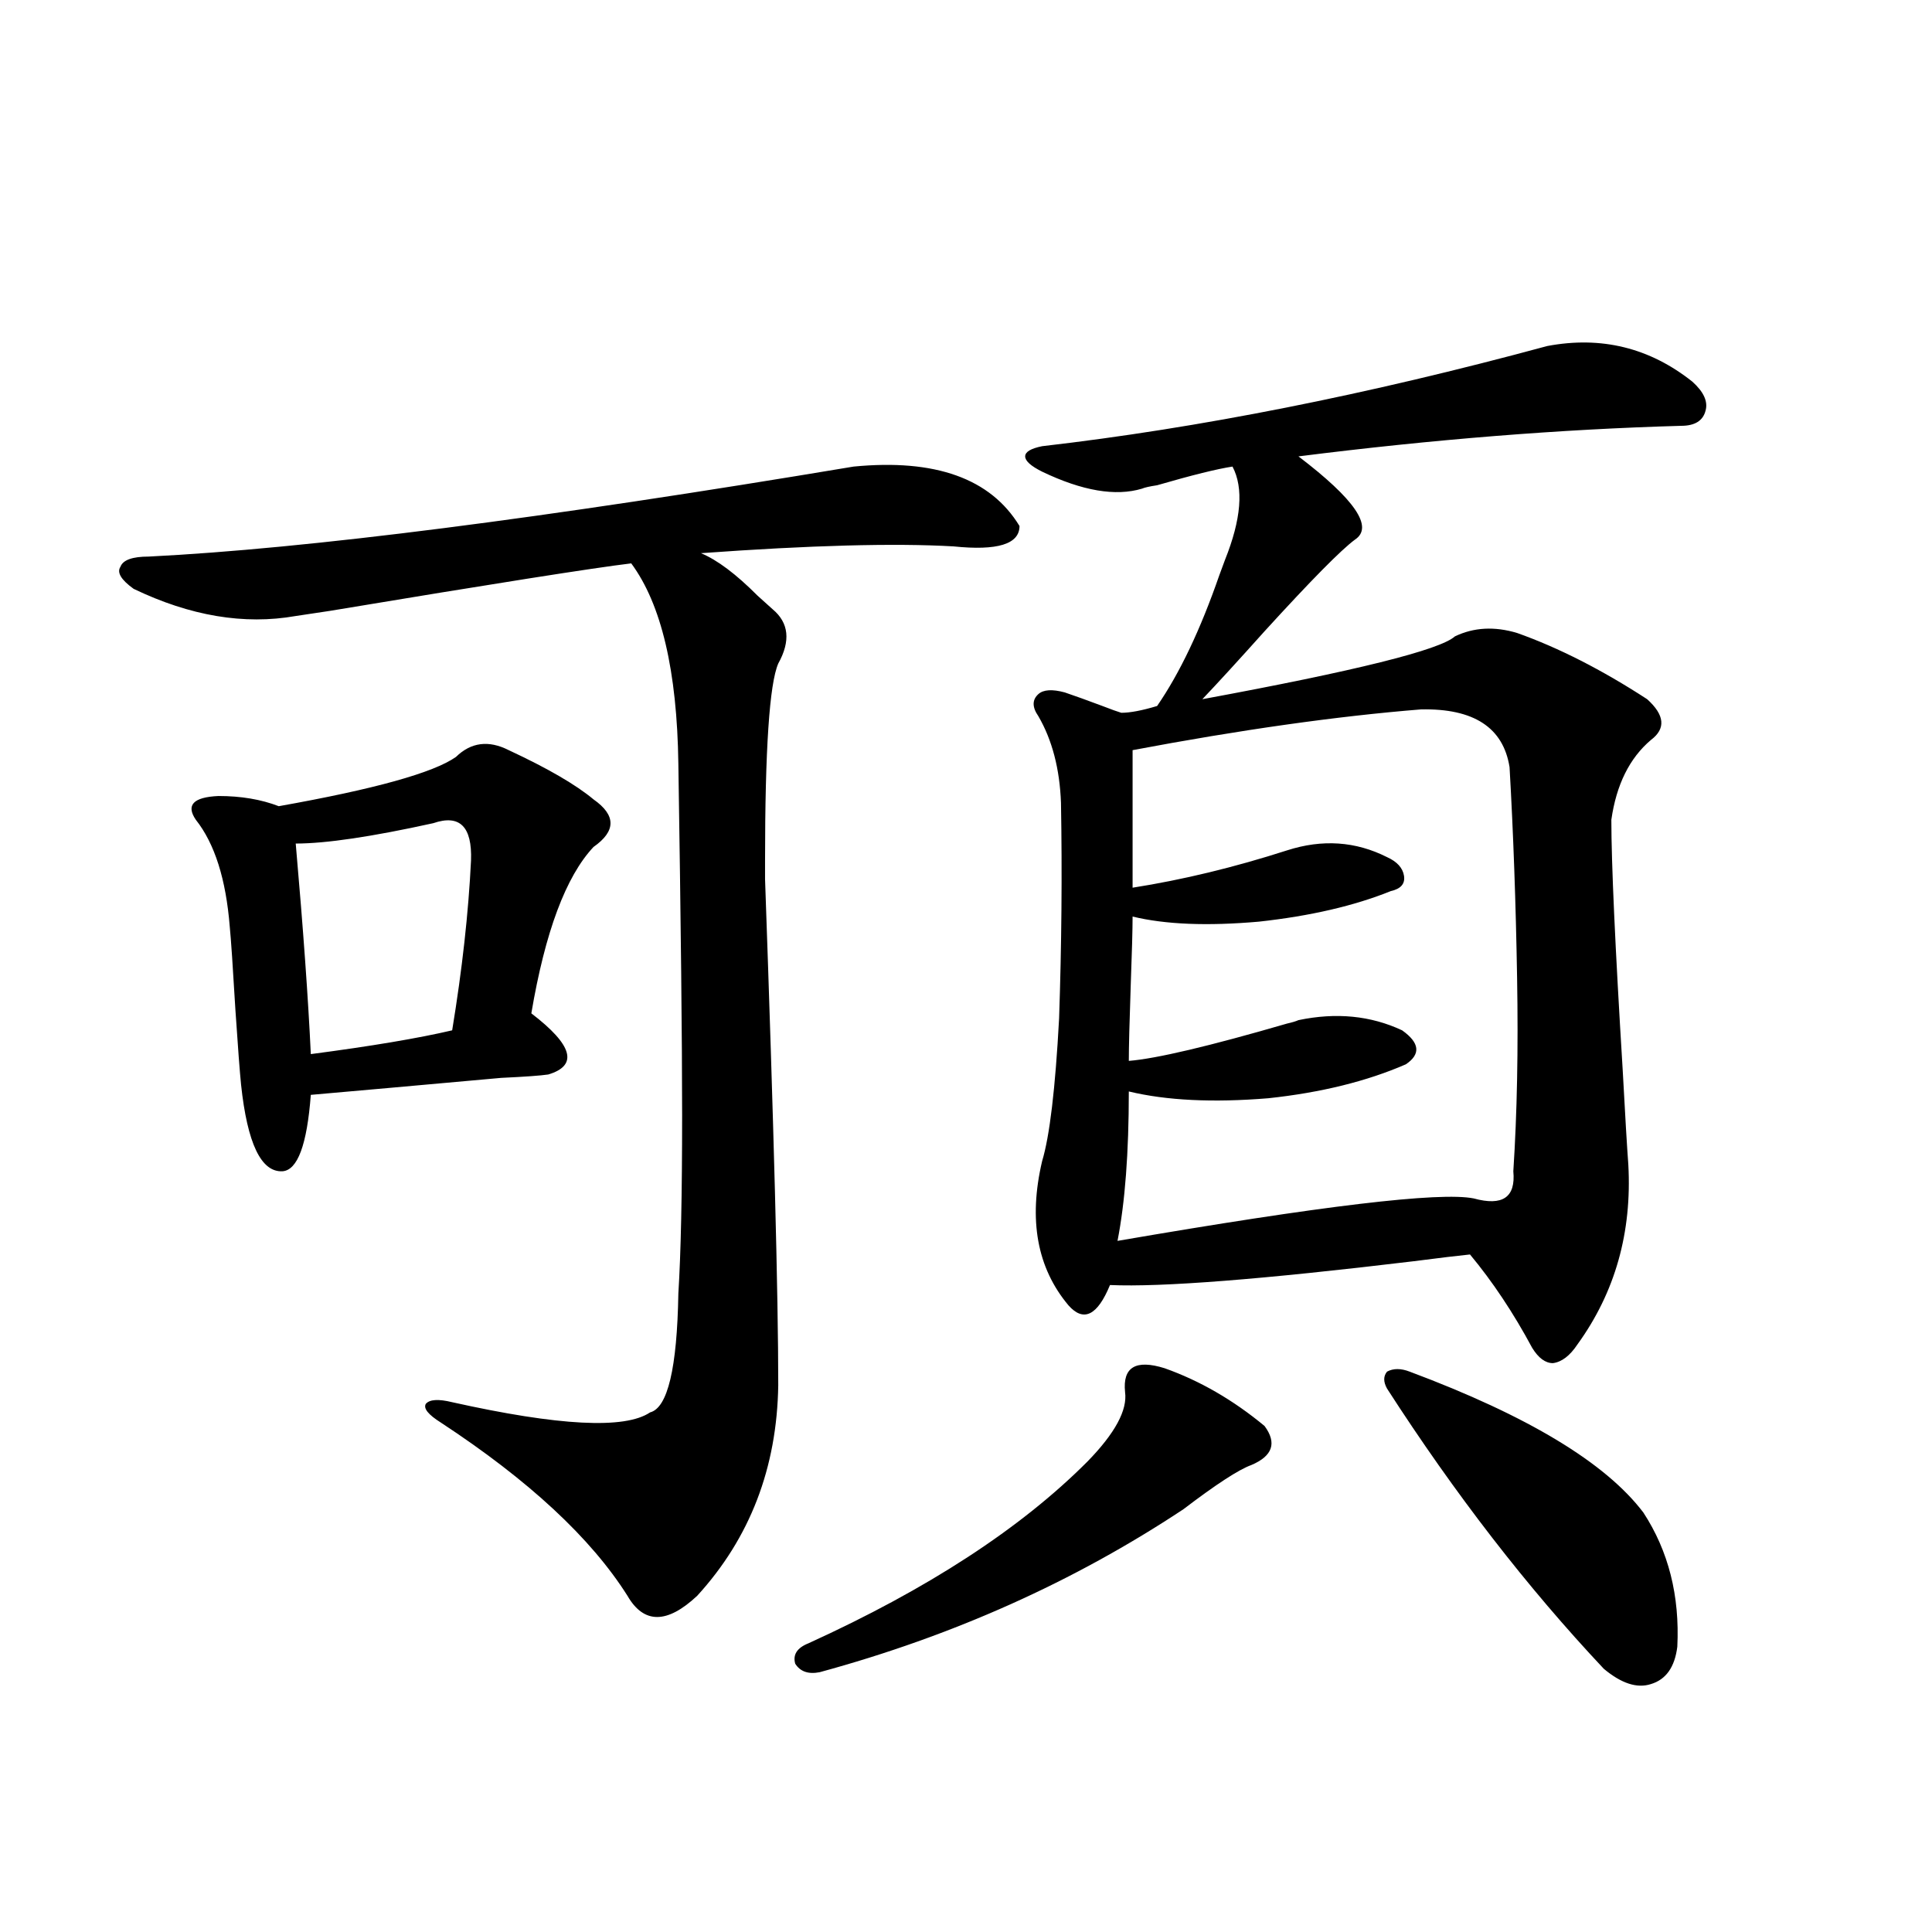
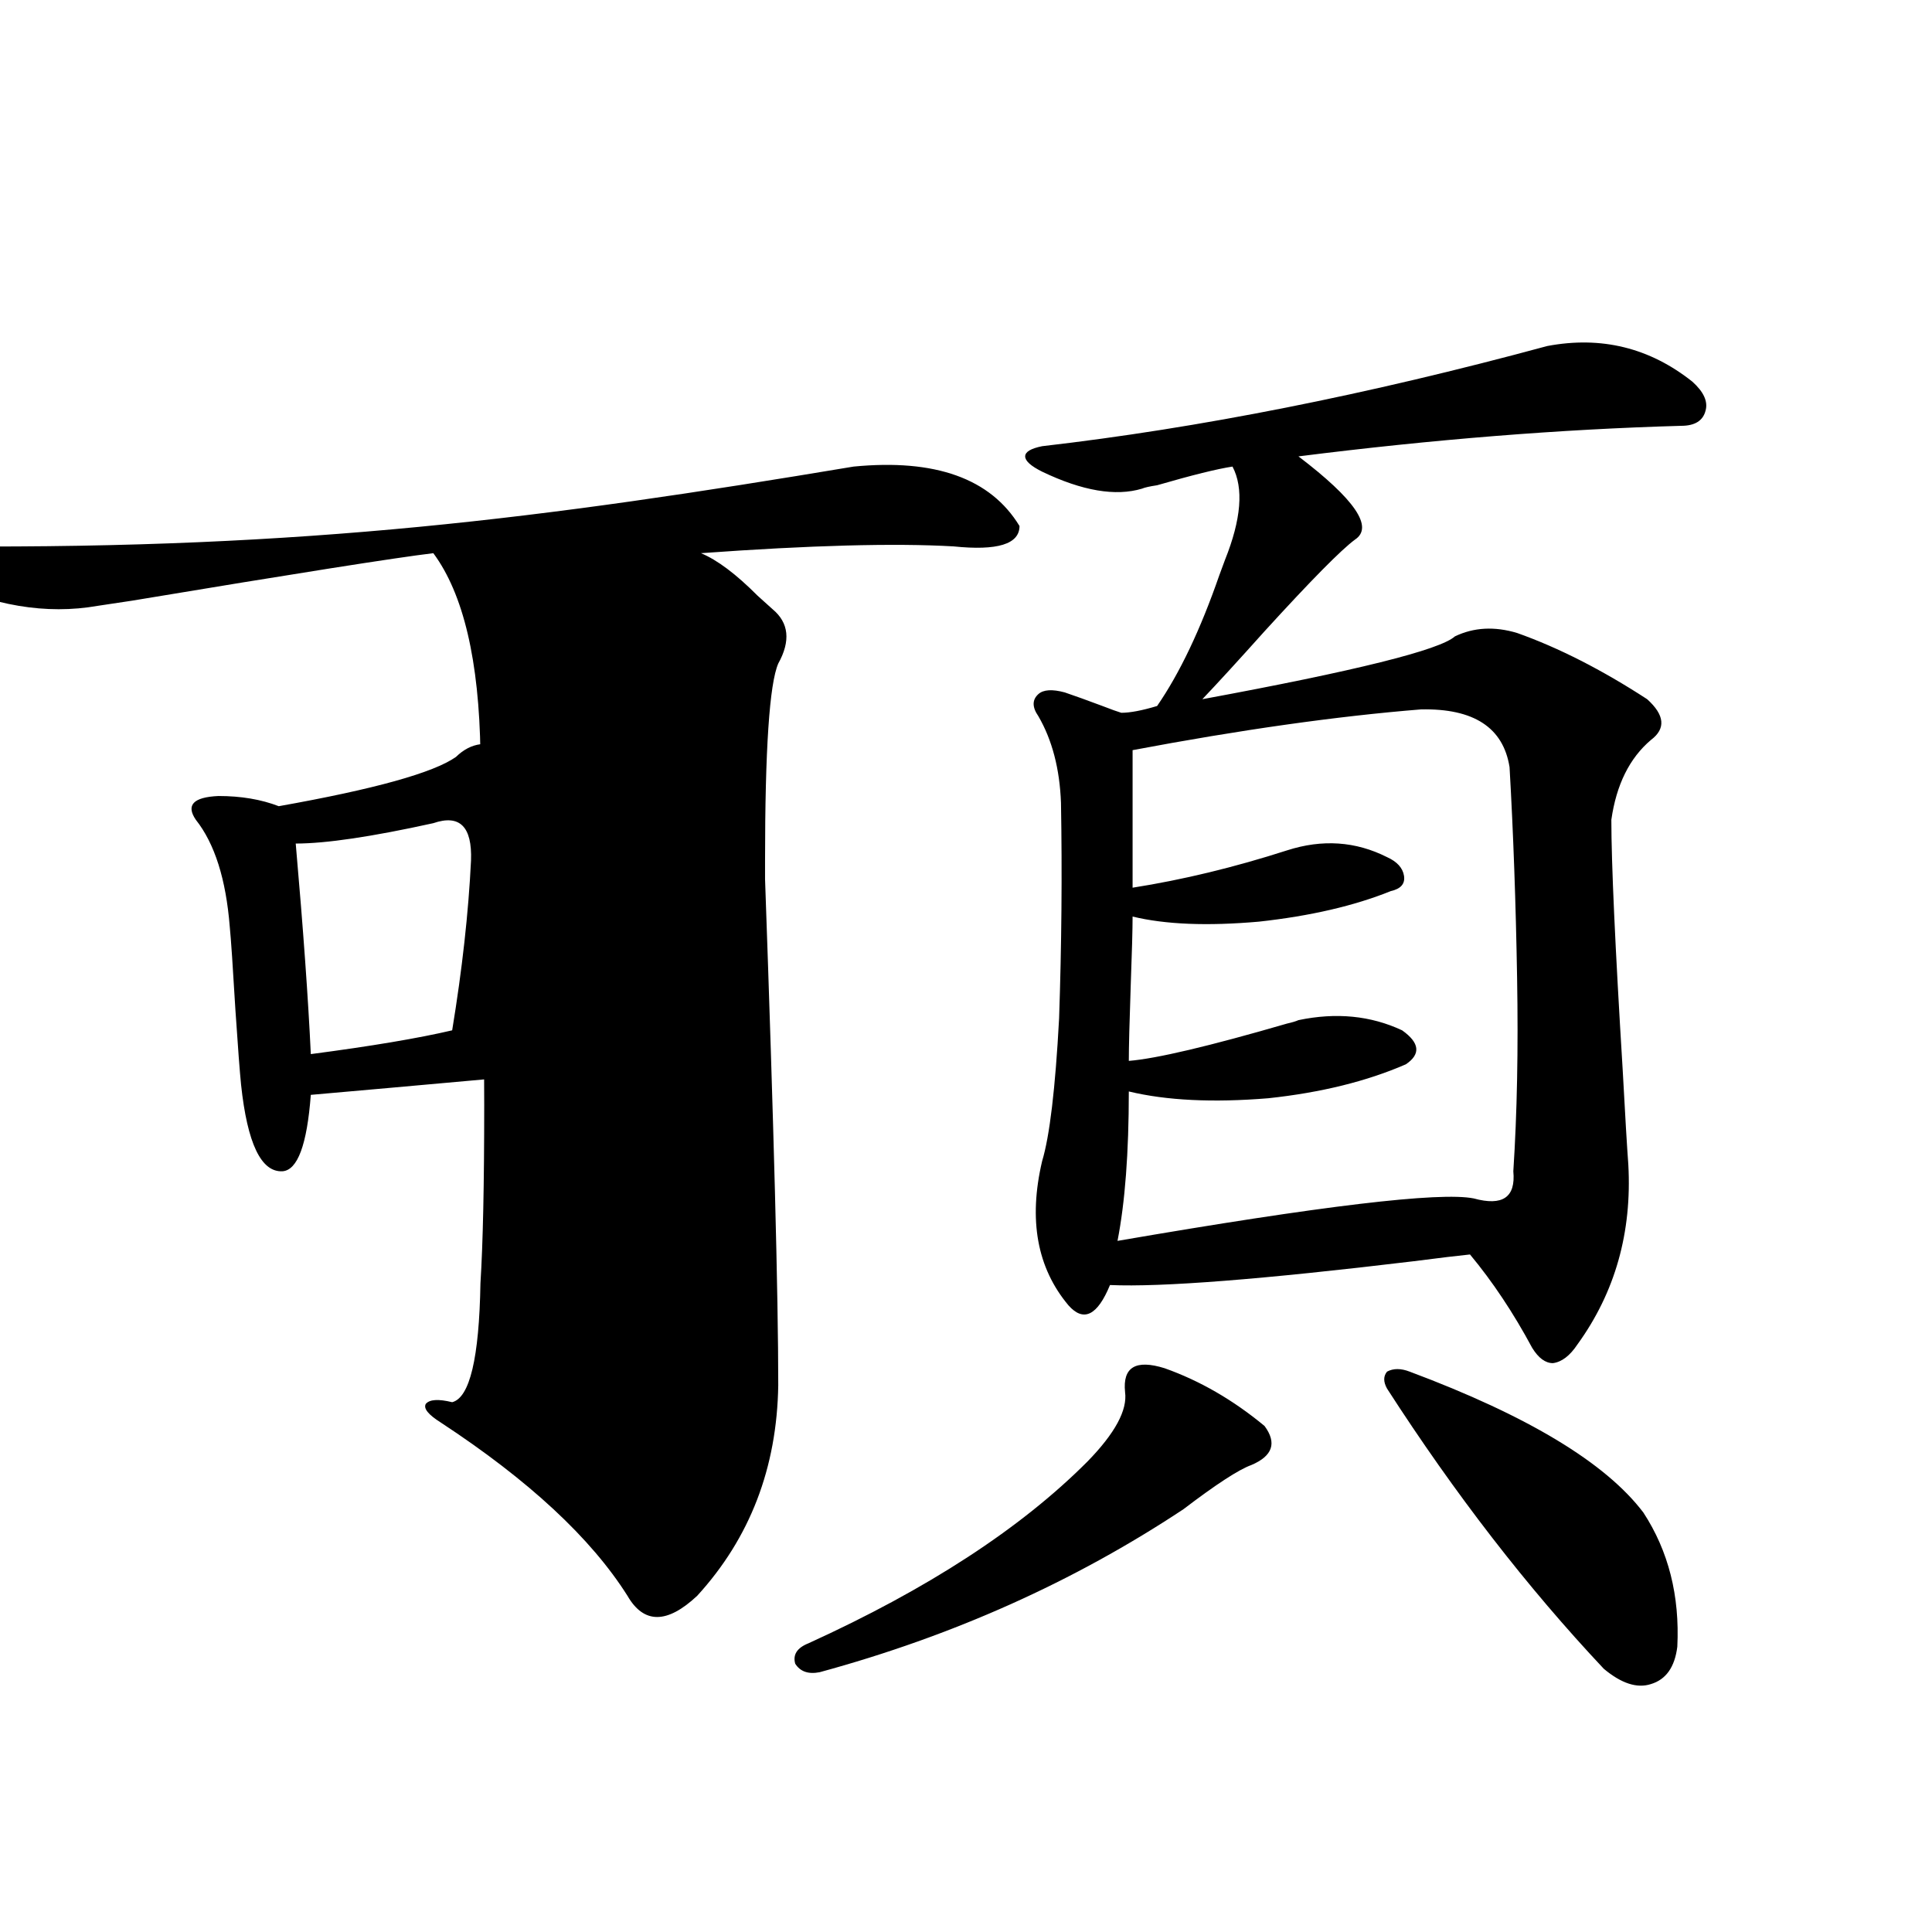
<svg xmlns="http://www.w3.org/2000/svg" version="1.1" id="图层_1" x="0px" y="0px" width="1000px" height="1000px" viewBox="0 0 1000 1000" enable-background="new 0 0 1000 1000" xml:space="preserve">
-   <path d="M441.843,241.5c42.271-4.092,70.883,6.152,85.852,30.762c0,9.38-11.387,12.895-34.146,10.547  c-30.578-1.758-74.145-0.577-130.729,3.516c8.445,3.516,18.201,10.849,29.268,21.973c3.247,2.939,5.854,5.273,7.805,7.031  c8.445,7.031,9.421,16.411,2.927,28.125c-4.558,10.547-6.829,44.536-6.829,101.953v9.668c4.543,128.32,6.829,215.634,6.829,261.914  c-0.655,42.778-14.634,79.102-41.95,108.984c-15.609,14.639-27.651,14.639-36.097,0c-18.871-29.883-51.065-59.766-96.583-89.648  c-6.509-4.092-9.115-7.32-7.805-9.668c1.951-2.334,6.494-2.637,13.658-0.879c55.273,12.305,89.419,14.063,102.437,5.273  c9.101-2.334,13.979-22.852,14.634-61.523c1.296-20.503,1.951-51.265,1.951-92.285c0-38.672-0.655-99.316-1.951-181.934  c-0.655-48.038-8.78-82.617-24.39-103.711c-19.512,2.348-71.553,10.547-156.094,24.609c-7.805,1.181-13.658,2.06-17.561,2.637  c-26.676,4.697-54.633,0-83.9-14.063c-6.509-4.683-8.78-8.487-6.829-11.426c1.296-3.516,6.174-5.273,14.634-5.273  C158.923,283.99,280.536,268.458,441.843,241.5z M263.311,388.278c20.152,9.38,34.786,17.88,43.901,25.488  c11.707,8.212,11.707,16.411,0,24.609c-14.313,15.244-25.045,43.945-32.194,86.133c21.463,16.411,24.39,26.958,8.78,31.641  c-3.902,0.591-12.042,1.181-24.39,1.758c-45.532,4.106-78.382,7.031-98.534,8.789c-1.951,25.791-6.829,38.974-14.634,39.551  c-11.066,0.591-18.216-14.351-21.463-44.824c-0.655-6.441-1.631-19.336-2.927-38.672c-1.311-22.261-2.286-36.612-2.927-43.066  c-1.951-24.609-7.805-43.066-17.561-55.371c-5.213-7.608-1.311-11.714,11.707-12.305c11.707,0,22.104,1.758,31.219,5.273  c49.42-8.789,79.998-17.276,91.705-25.488C243.799,384.185,252.899,383.004,263.311,388.278z M224.287,426.071  c-31.874,7.031-55.608,10.547-71.218,10.547c3.902,44.536,6.494,80.859,7.805,108.984c31.219-4.092,55.608-8.198,73.169-12.305  c5.198-31.641,8.445-60.933,9.756-87.891C244.439,427.828,237.945,421.388,224.287,426.071z M602.814,708.199  c18.201,6.455,35.441,16.411,51.706,29.883c6.494,8.789,4.223,15.532-6.829,20.215c-6.509,2.348-18.216,9.97-35.121,22.852  c-56.584,37.505-119.356,65.616-188.288,84.375c-5.854,1.167-10.091-0.302-12.683-4.395c-1.311-4.697,0.976-8.212,6.829-10.547  c61.782-28.125,109.906-59.463,144.387-94.043c14.299-14.639,20.808-26.656,19.512-36.035  C581.017,707.623,587.846,703.517,602.814,708.199z M800.858,179.098c27.957-5.273,53.002,0.879,75.12,18.457  c5.854,5.273,8.125,10.259,6.829,14.941c-1.311,5.273-5.533,7.91-12.683,7.91c-62.438,1.758-128.457,7.031-198.044,15.82  c29.268,22.275,39.023,36.626,29.268,43.066c-7.164,5.273-22.773,21.094-46.828,47.461c-13.658,15.244-24.39,26.958-32.194,35.156  c79.343-14.639,122.924-25.488,130.729-32.52c9.756-4.683,20.487-5.273,32.194-1.758c21.463,7.622,43.901,19.048,67.315,34.277  c9.101,8.212,9.756,15.244,1.951,21.094c-11.066,9.38-17.896,23.154-20.487,41.309c0,22.275,1.951,65.341,5.854,129.199  c1.296,24.033,2.271,40.43,2.927,49.219c1.951,35.156-6.829,66.22-26.341,93.164c-3.902,5.864-8.14,9.091-12.683,9.668  c-3.902,0-7.484-2.637-10.731-7.91c-9.756-18.155-20.487-34.277-32.194-48.34c-5.854,0.591-15.609,1.758-29.268,3.516  c-78.047,9.38-130.408,13.486-157.069,12.305c-6.509,15.82-13.658,19.336-21.463,10.547c-16.265-19.336-20.822-44.234-13.658-74.707  c3.902-12.881,6.829-37.491,8.78-73.828c1.296-38.081,1.616-75.284,0.976-111.621c-0.655-17.578-4.558-32.52-11.707-44.824  c-3.262-4.683-3.262-8.487,0-11.426c2.592-2.334,7.149-2.637,13.658-0.879c5.198,1.758,11.707,4.106,19.512,7.031  c4.543,1.758,7.805,2.939,9.756,3.516c4.543,0,10.731-1.167,18.536-3.516c11.707-16.988,22.438-39.551,32.194-67.676  c1.296-3.516,2.271-6.152,2.927-7.91c8.445-21.094,9.756-37.202,3.902-48.34c-7.805,1.181-20.822,4.395-39.023,9.668  c-3.902,0.591-6.509,1.181-7.805,1.758c-13.658,4.106-30.898,1.181-51.706-8.789c-5.854-2.925-8.78-5.562-8.78-7.91  c0-2.334,2.927-4.092,8.78-5.273C620.695,221.588,707.843,204.298,800.858,179.098z M735.494,367.184  c-43.581,3.516-93.336,10.547-149.265,21.094v71.191c26.006-4.092,52.682-10.547,79.998-19.336  c18.201-5.85,35.441-4.683,51.706,3.516c5.198,2.348,8.125,5.576,8.78,9.668c0.641,4.106-1.631,6.743-6.829,7.91  c-18.871,7.622-41.63,12.895-68.291,15.82c-26.676,2.348-48.459,1.469-65.364-2.637c0,6.455-0.335,18.457-0.976,36.035  c-0.655,18.759-0.976,31.641-0.976,38.672c14.299-1.167,41.615-7.608,81.949-19.336c2.592-0.577,4.543-1.167,5.854-1.758  c19.512-4.092,37.393-2.334,53.657,5.273c9.101,6.455,9.756,12.305,1.951,17.578c-20.167,8.789-43.901,14.653-71.218,17.578  c-28.627,2.348-52.682,1.181-72.193-3.516c0,31.641-1.951,57.431-5.854,77.344c105.363-18.155,166.825-25.488,184.386-21.973  c14.954,4.106,21.783-0.577,20.487-14.063c1.951-29.883,2.592-63.281,1.951-100.195c-0.655-38.672-1.951-74.995-3.902-108.984  C778.085,376.563,762.811,366.607,735.494,367.184z M729.641,709.957c61.127,22.852,101.461,47.173,120.973,72.949  c13.003,19.927,18.856,43.066,17.561,69.434c-1.311,10.547-5.854,16.988-13.658,19.336c-7.164,2.334-15.289-0.302-24.39-7.91  c-39.679-42.188-77.071-90.527-112.192-145.02c-1.951-3.516-1.951-6.441,0-8.789C721.181,708.199,725.083,708.199,729.641,709.957z" />
+   <path d="M441.843,241.5c42.271-4.092,70.883,6.152,85.852,30.762c0,9.38-11.387,12.895-34.146,10.547  c-30.578-1.758-74.145-0.577-130.729,3.516c8.445,3.516,18.201,10.849,29.268,21.973c3.247,2.939,5.854,5.273,7.805,7.031  c8.445,7.031,9.421,16.411,2.927,28.125c-4.558,10.547-6.829,44.536-6.829,101.953v9.668c4.543,128.32,6.829,215.634,6.829,261.914  c-0.655,42.778-14.634,79.102-41.95,108.984c-15.609,14.639-27.651,14.639-36.097,0c-18.871-29.883-51.065-59.766-96.583-89.648  c-6.509-4.092-9.115-7.32-7.805-9.668c1.951-2.334,6.494-2.637,13.658-0.879c9.101-2.334,13.979-22.852,14.634-61.523c1.296-20.503,1.951-51.265,1.951-92.285c0-38.672-0.655-99.316-1.951-181.934  c-0.655-48.038-8.78-82.617-24.39-103.711c-19.512,2.348-71.553,10.547-156.094,24.609c-7.805,1.181-13.658,2.06-17.561,2.637  c-26.676,4.697-54.633,0-83.9-14.063c-6.509-4.683-8.78-8.487-6.829-11.426c1.296-3.516,6.174-5.273,14.634-5.273  C158.923,283.99,280.536,268.458,441.843,241.5z M263.311,388.278c20.152,9.38,34.786,17.88,43.901,25.488  c11.707,8.212,11.707,16.411,0,24.609c-14.313,15.244-25.045,43.945-32.194,86.133c21.463,16.411,24.39,26.958,8.78,31.641  c-3.902,0.591-12.042,1.181-24.39,1.758c-45.532,4.106-78.382,7.031-98.534,8.789c-1.951,25.791-6.829,38.974-14.634,39.551  c-11.066,0.591-18.216-14.351-21.463-44.824c-0.655-6.441-1.631-19.336-2.927-38.672c-1.311-22.261-2.286-36.612-2.927-43.066  c-1.951-24.609-7.805-43.066-17.561-55.371c-5.213-7.608-1.311-11.714,11.707-12.305c11.707,0,22.104,1.758,31.219,5.273  c49.42-8.789,79.998-17.276,91.705-25.488C243.799,384.185,252.899,383.004,263.311,388.278z M224.287,426.071  c-31.874,7.031-55.608,10.547-71.218,10.547c3.902,44.536,6.494,80.859,7.805,108.984c31.219-4.092,55.608-8.198,73.169-12.305  c5.198-31.641,8.445-60.933,9.756-87.891C244.439,427.828,237.945,421.388,224.287,426.071z M602.814,708.199  c18.201,6.455,35.441,16.411,51.706,29.883c6.494,8.789,4.223,15.532-6.829,20.215c-6.509,2.348-18.216,9.97-35.121,22.852  c-56.584,37.505-119.356,65.616-188.288,84.375c-5.854,1.167-10.091-0.302-12.683-4.395c-1.311-4.697,0.976-8.212,6.829-10.547  c61.782-28.125,109.906-59.463,144.387-94.043c14.299-14.639,20.808-26.656,19.512-36.035  C581.017,707.623,587.846,703.517,602.814,708.199z M800.858,179.098c27.957-5.273,53.002,0.879,75.12,18.457  c5.854,5.273,8.125,10.259,6.829,14.941c-1.311,5.273-5.533,7.91-12.683,7.91c-62.438,1.758-128.457,7.031-198.044,15.82  c29.268,22.275,39.023,36.626,29.268,43.066c-7.164,5.273-22.773,21.094-46.828,47.461c-13.658,15.244-24.39,26.958-32.194,35.156  c79.343-14.639,122.924-25.488,130.729-32.52c9.756-4.683,20.487-5.273,32.194-1.758c21.463,7.622,43.901,19.048,67.315,34.277  c9.101,8.212,9.756,15.244,1.951,21.094c-11.066,9.38-17.896,23.154-20.487,41.309c0,22.275,1.951,65.341,5.854,129.199  c1.296,24.033,2.271,40.43,2.927,49.219c1.951,35.156-6.829,66.22-26.341,93.164c-3.902,5.864-8.14,9.091-12.683,9.668  c-3.902,0-7.484-2.637-10.731-7.91c-9.756-18.155-20.487-34.277-32.194-48.34c-5.854,0.591-15.609,1.758-29.268,3.516  c-78.047,9.38-130.408,13.486-157.069,12.305c-6.509,15.82-13.658,19.336-21.463,10.547c-16.265-19.336-20.822-44.234-13.658-74.707  c3.902-12.881,6.829-37.491,8.78-73.828c1.296-38.081,1.616-75.284,0.976-111.621c-0.655-17.578-4.558-32.52-11.707-44.824  c-3.262-4.683-3.262-8.487,0-11.426c2.592-2.334,7.149-2.637,13.658-0.879c5.198,1.758,11.707,4.106,19.512,7.031  c4.543,1.758,7.805,2.939,9.756,3.516c4.543,0,10.731-1.167,18.536-3.516c11.707-16.988,22.438-39.551,32.194-67.676  c1.296-3.516,2.271-6.152,2.927-7.91c8.445-21.094,9.756-37.202,3.902-48.34c-7.805,1.181-20.822,4.395-39.023,9.668  c-3.902,0.591-6.509,1.181-7.805,1.758c-13.658,4.106-30.898,1.181-51.706-8.789c-5.854-2.925-8.78-5.562-8.78-7.91  c0-2.334,2.927-4.092,8.78-5.273C620.695,221.588,707.843,204.298,800.858,179.098z M735.494,367.184  c-43.581,3.516-93.336,10.547-149.265,21.094v71.191c26.006-4.092,52.682-10.547,79.998-19.336  c18.201-5.85,35.441-4.683,51.706,3.516c5.198,2.348,8.125,5.576,8.78,9.668c0.641,4.106-1.631,6.743-6.829,7.91  c-18.871,7.622-41.63,12.895-68.291,15.82c-26.676,2.348-48.459,1.469-65.364-2.637c0,6.455-0.335,18.457-0.976,36.035  c-0.655,18.759-0.976,31.641-0.976,38.672c14.299-1.167,41.615-7.608,81.949-19.336c2.592-0.577,4.543-1.167,5.854-1.758  c19.512-4.092,37.393-2.334,53.657,5.273c9.101,6.455,9.756,12.305,1.951,17.578c-20.167,8.789-43.901,14.653-71.218,17.578  c-28.627,2.348-52.682,1.181-72.193-3.516c0,31.641-1.951,57.431-5.854,77.344c105.363-18.155,166.825-25.488,184.386-21.973  c14.954,4.106,21.783-0.577,20.487-14.063c1.951-29.883,2.592-63.281,1.951-100.195c-0.655-38.672-1.951-74.995-3.902-108.984  C778.085,376.563,762.811,366.607,735.494,367.184z M729.641,709.957c61.127,22.852,101.461,47.173,120.973,72.949  c13.003,19.927,18.856,43.066,17.561,69.434c-1.311,10.547-5.854,16.988-13.658,19.336c-7.164,2.334-15.289-0.302-24.39-7.91  c-39.679-42.188-77.071-90.527-112.192-145.02c-1.951-3.516-1.951-6.441,0-8.789C721.181,708.199,725.083,708.199,729.641,709.957z" />
</svg>